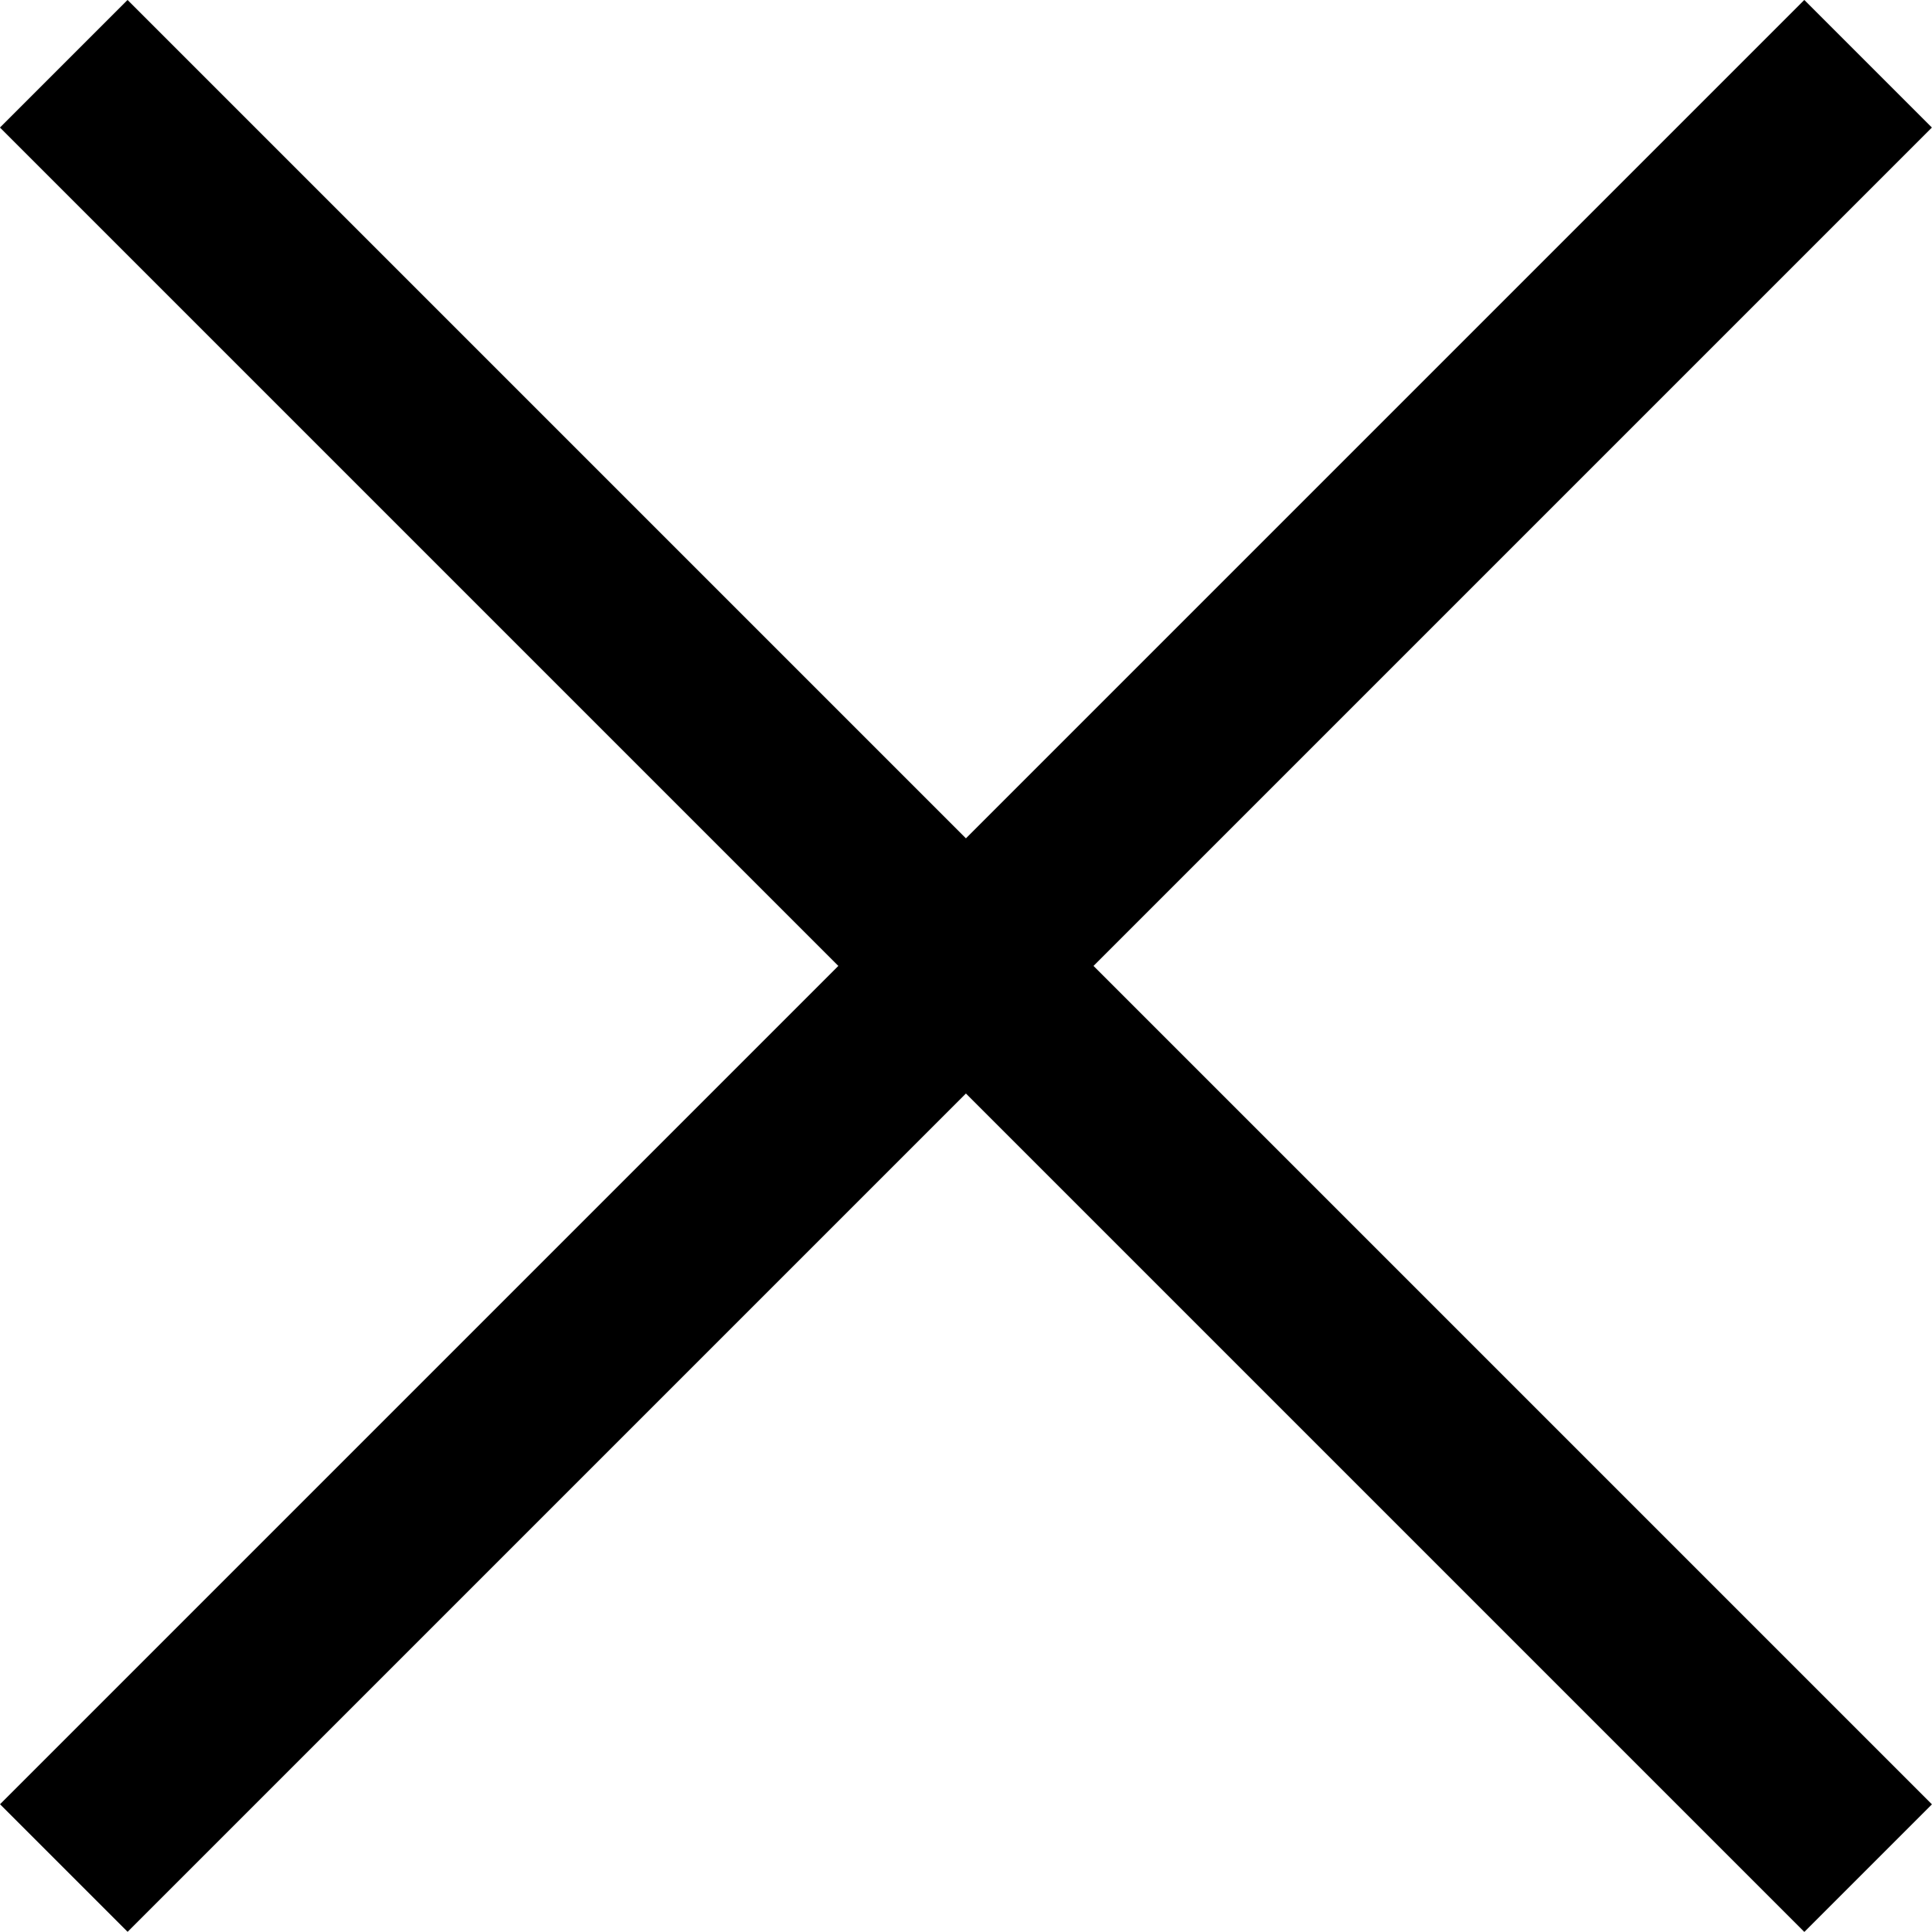
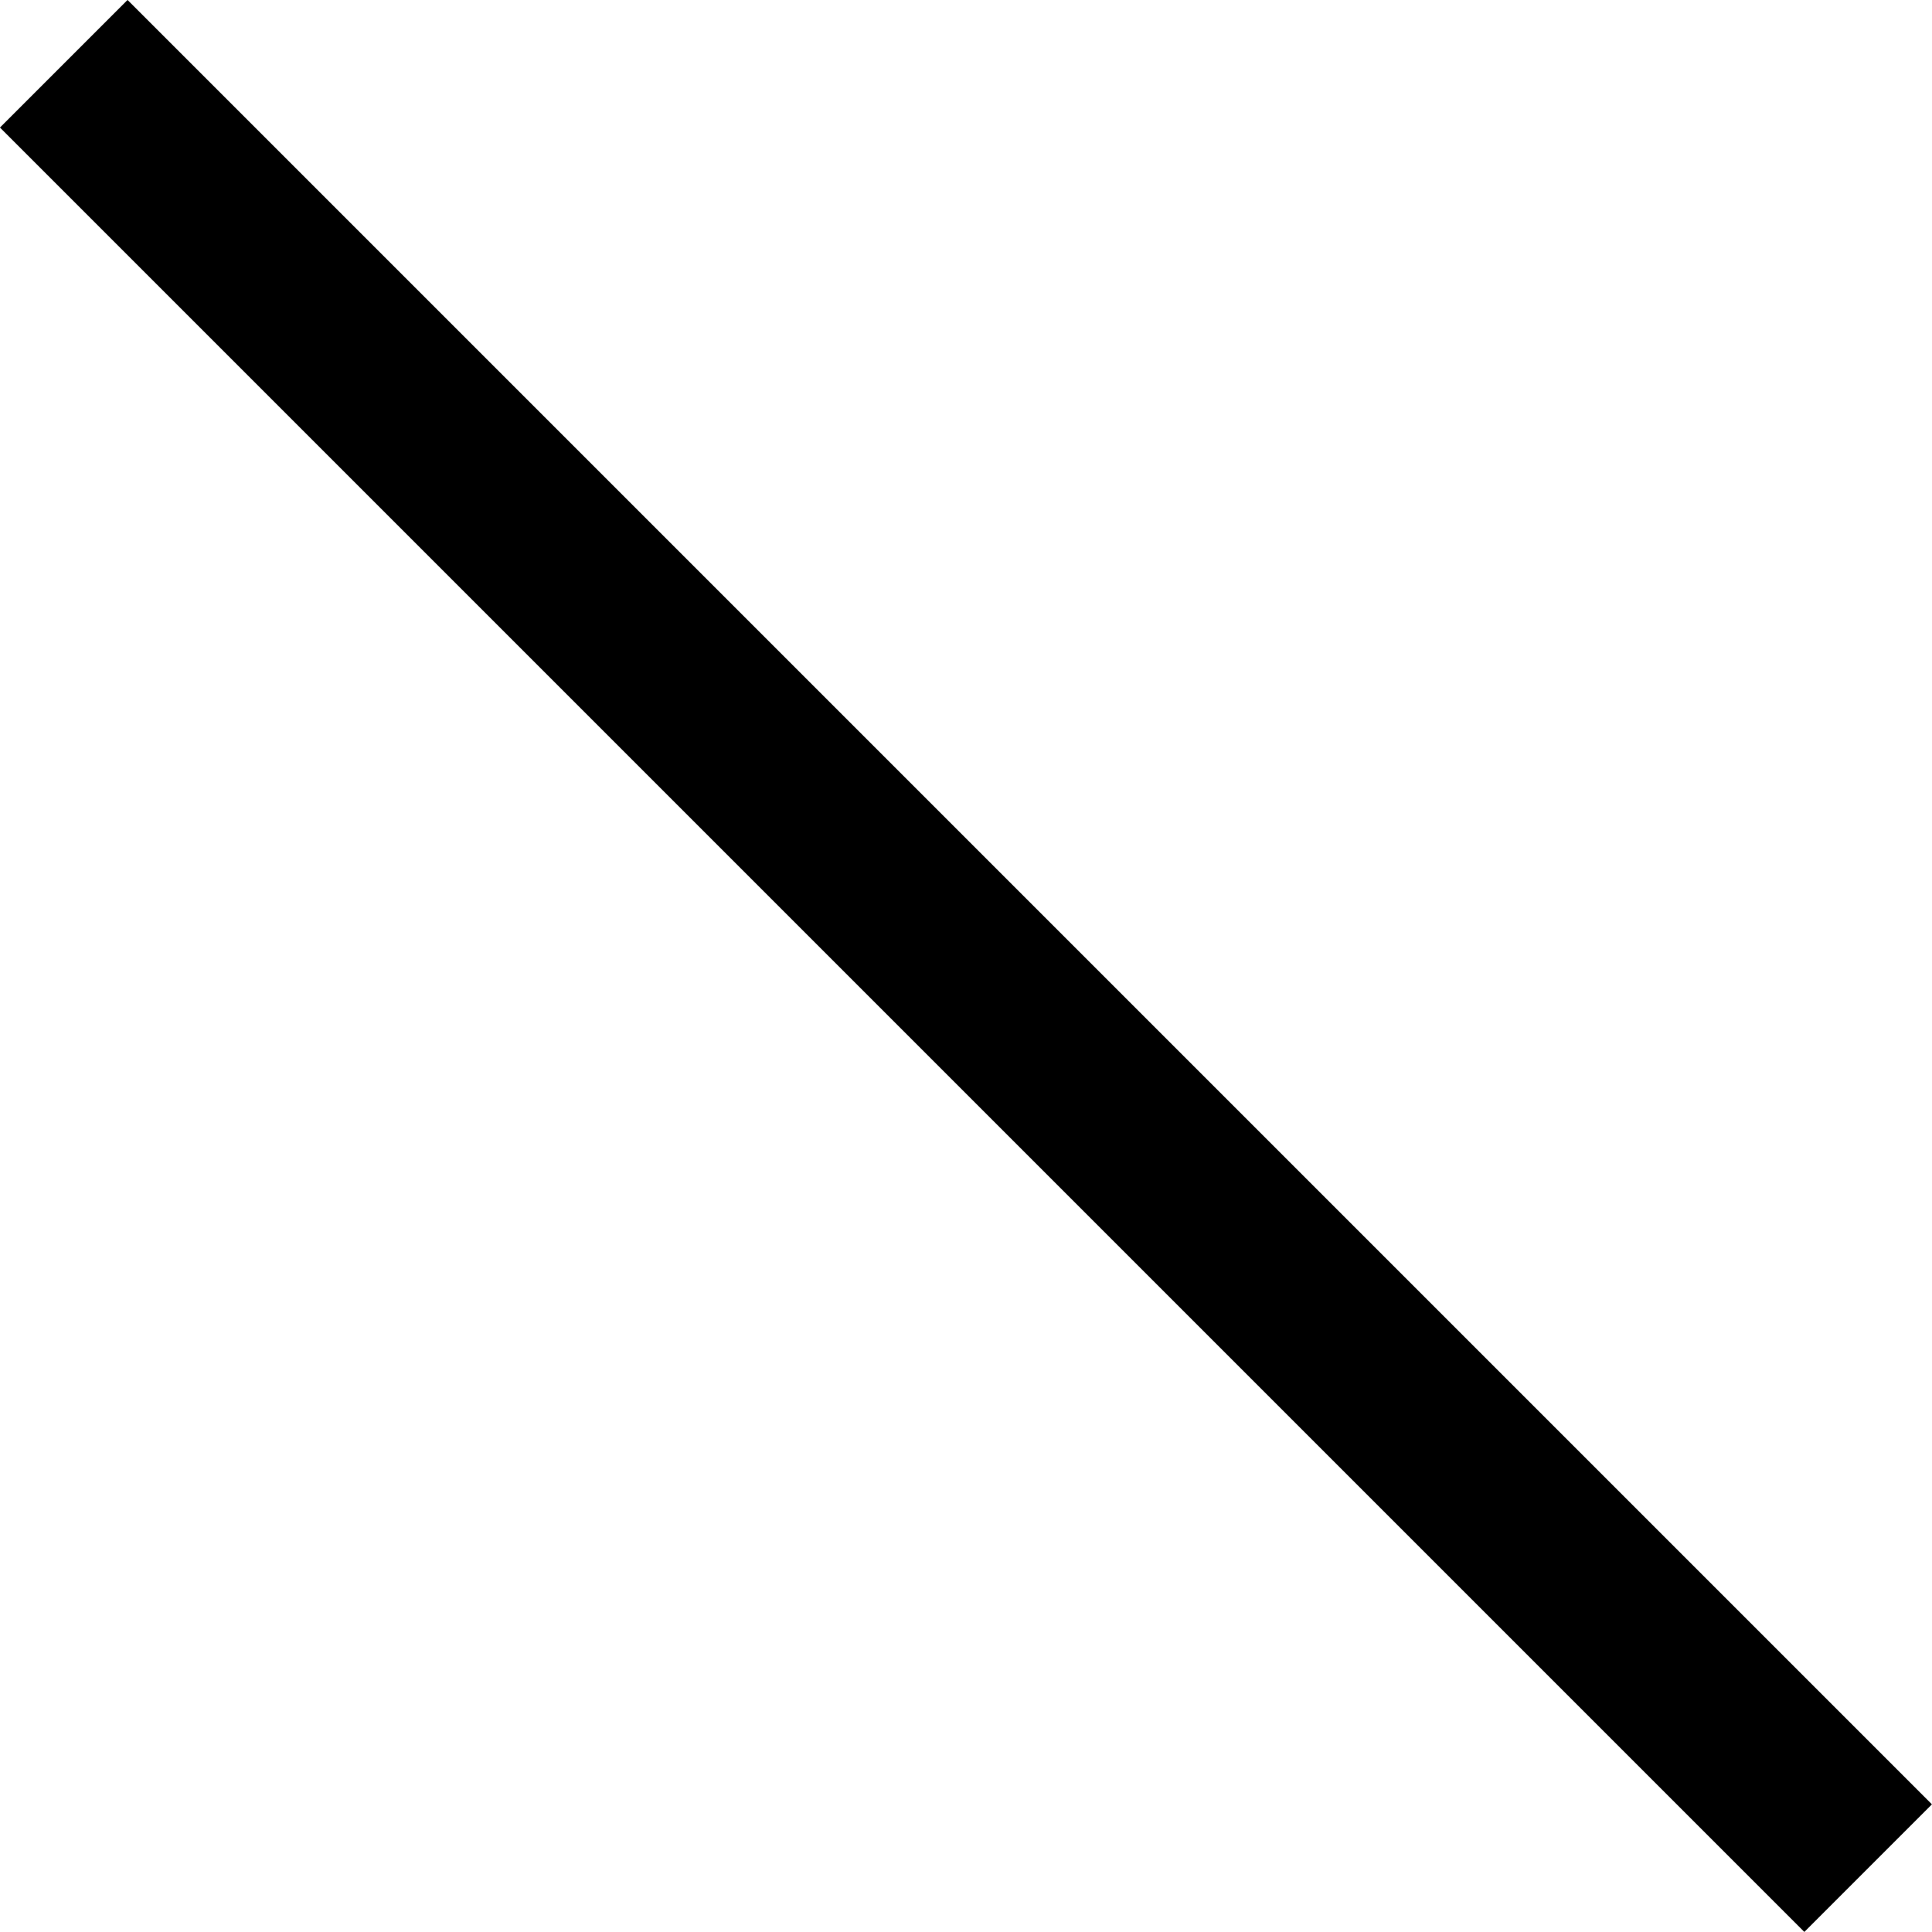
<svg xmlns="http://www.w3.org/2000/svg" width="12.849" height="12.849" viewBox="0 0 12.849 12.849">
  <g id="Group_1098" data-name="Group 1098" transform="translate(-323.076 -15.076)">
    <line id="Line_2" data-name="Line 2" x2="16.971" transform="translate(323.5 15.5) rotate(45)" fill="none" stroke="#000" stroke-width="1.2" />
-     <line id="Line_3" data-name="Line 3" x2="16.97" transform="translate(335.5 15.5) rotate(135)" fill="none" stroke="#000" stroke-width="1.2" />
  </g>
</svg>